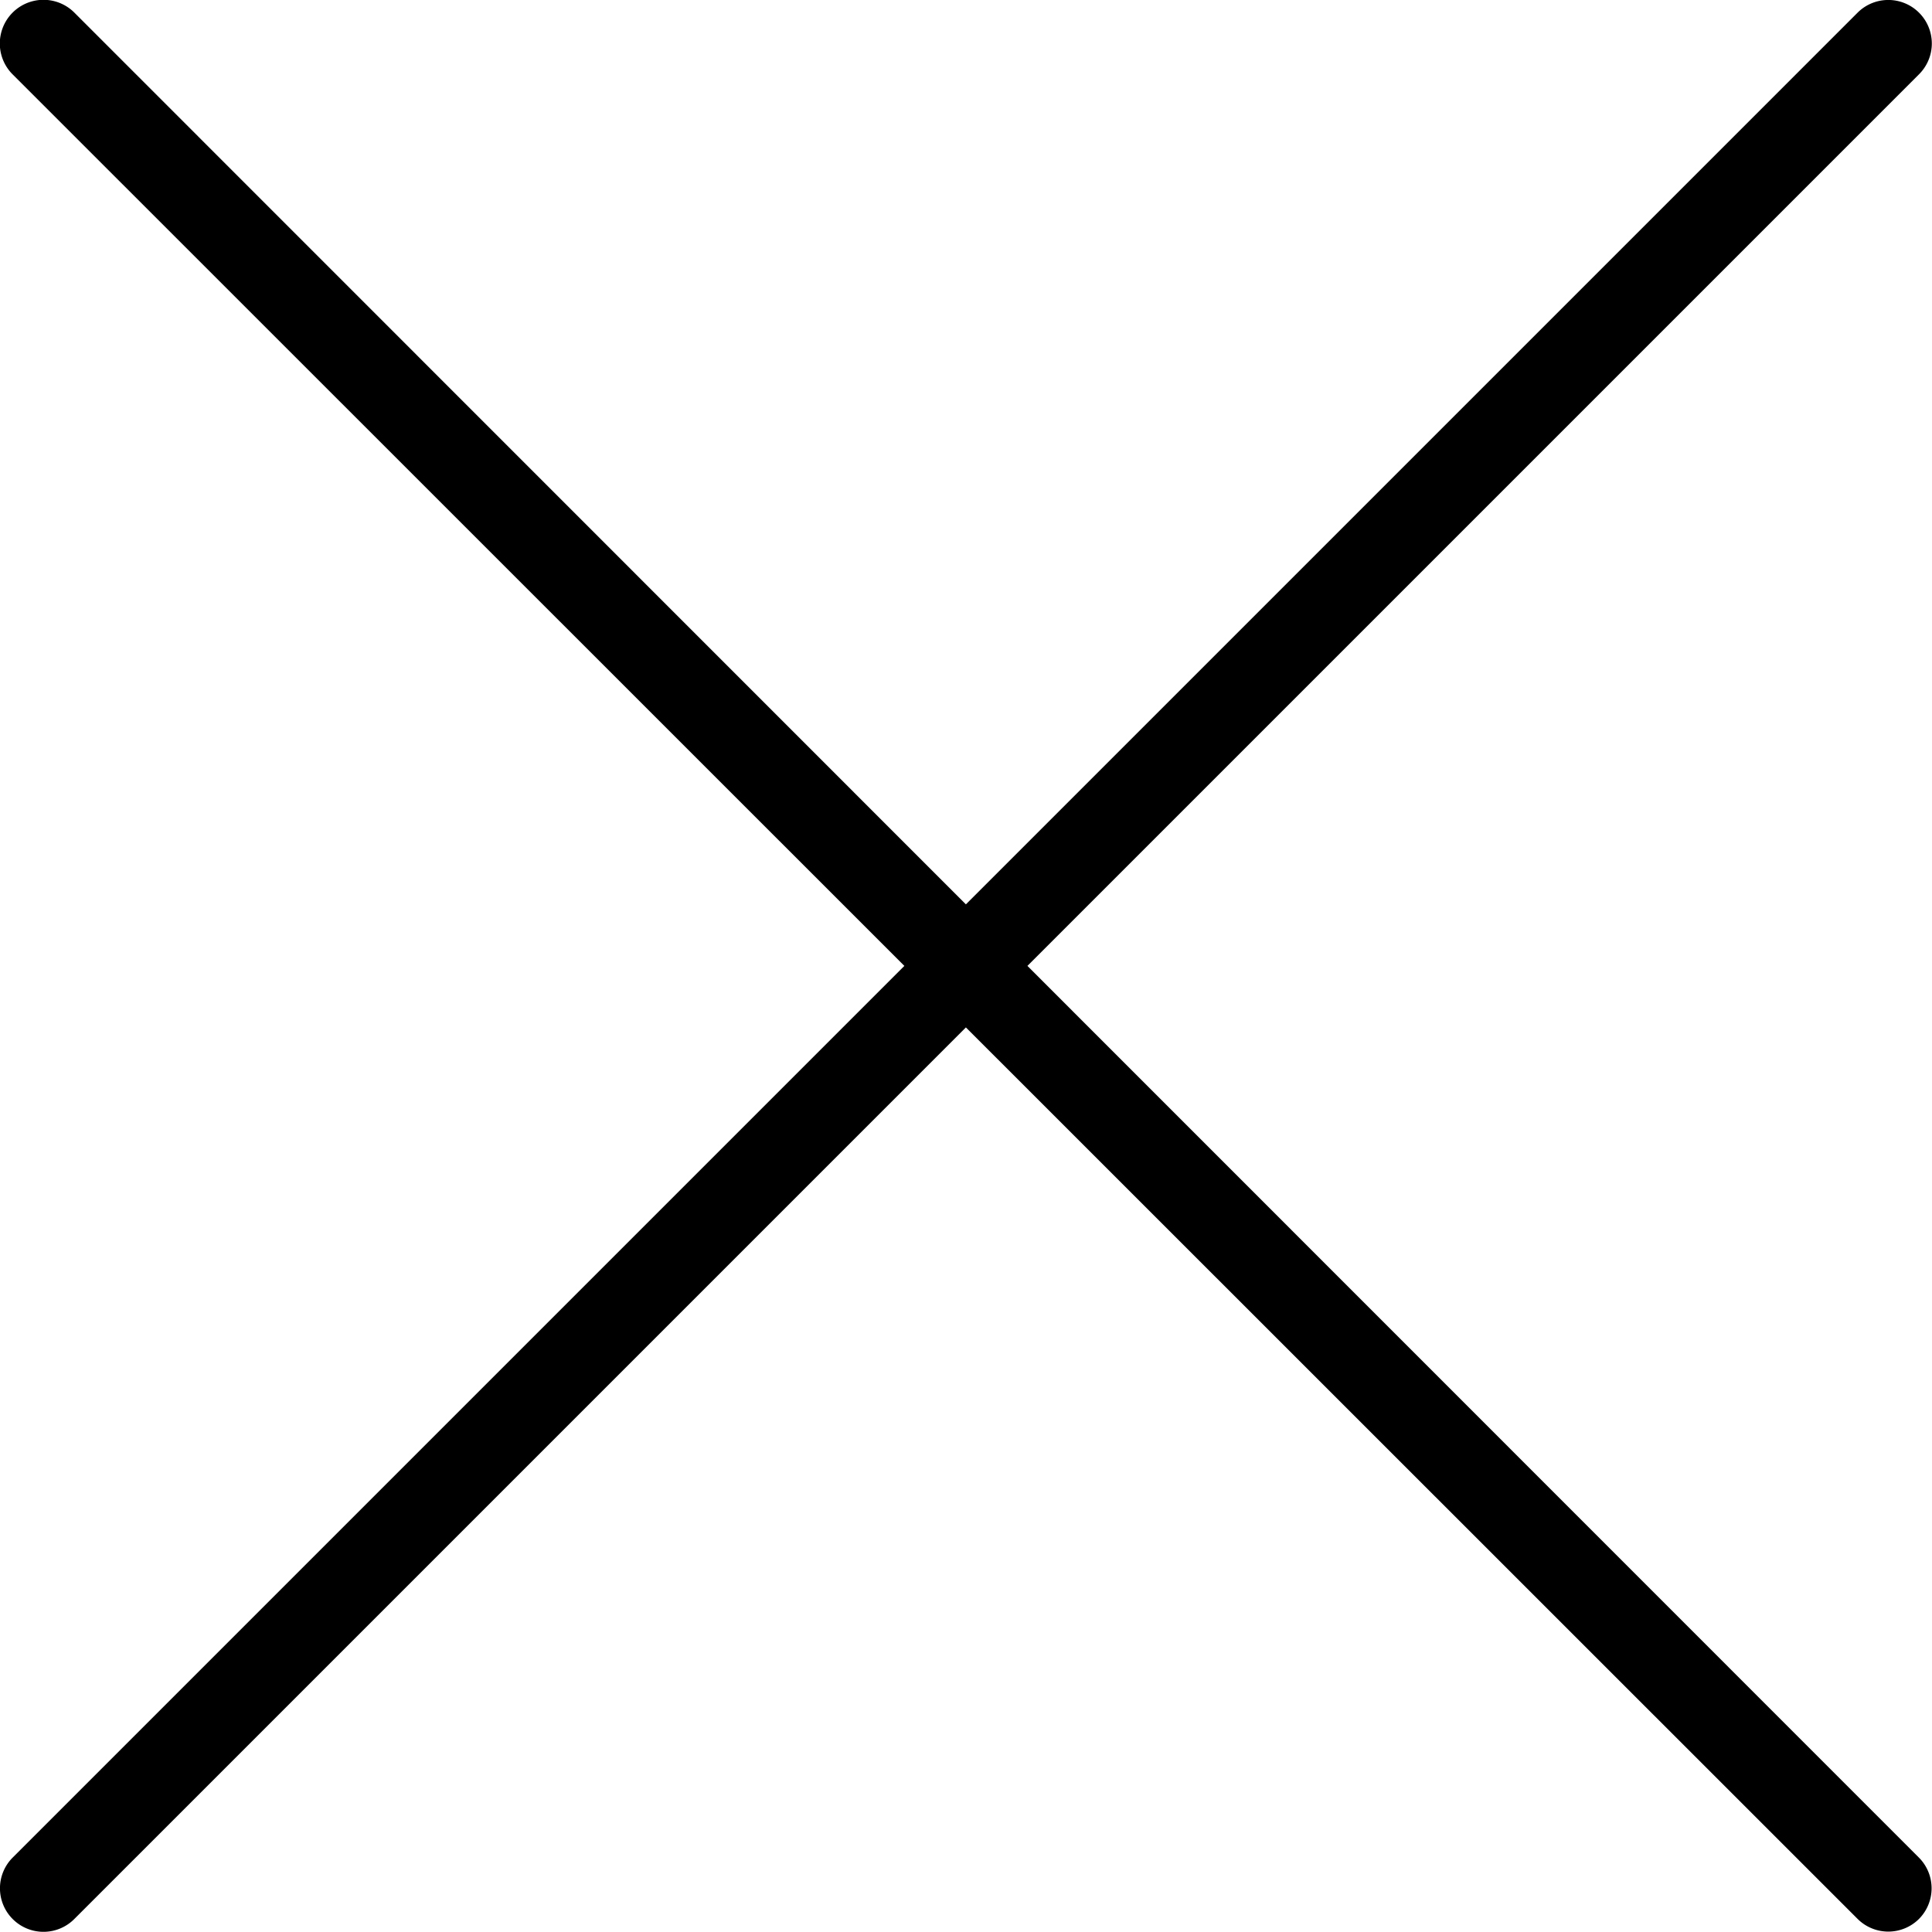
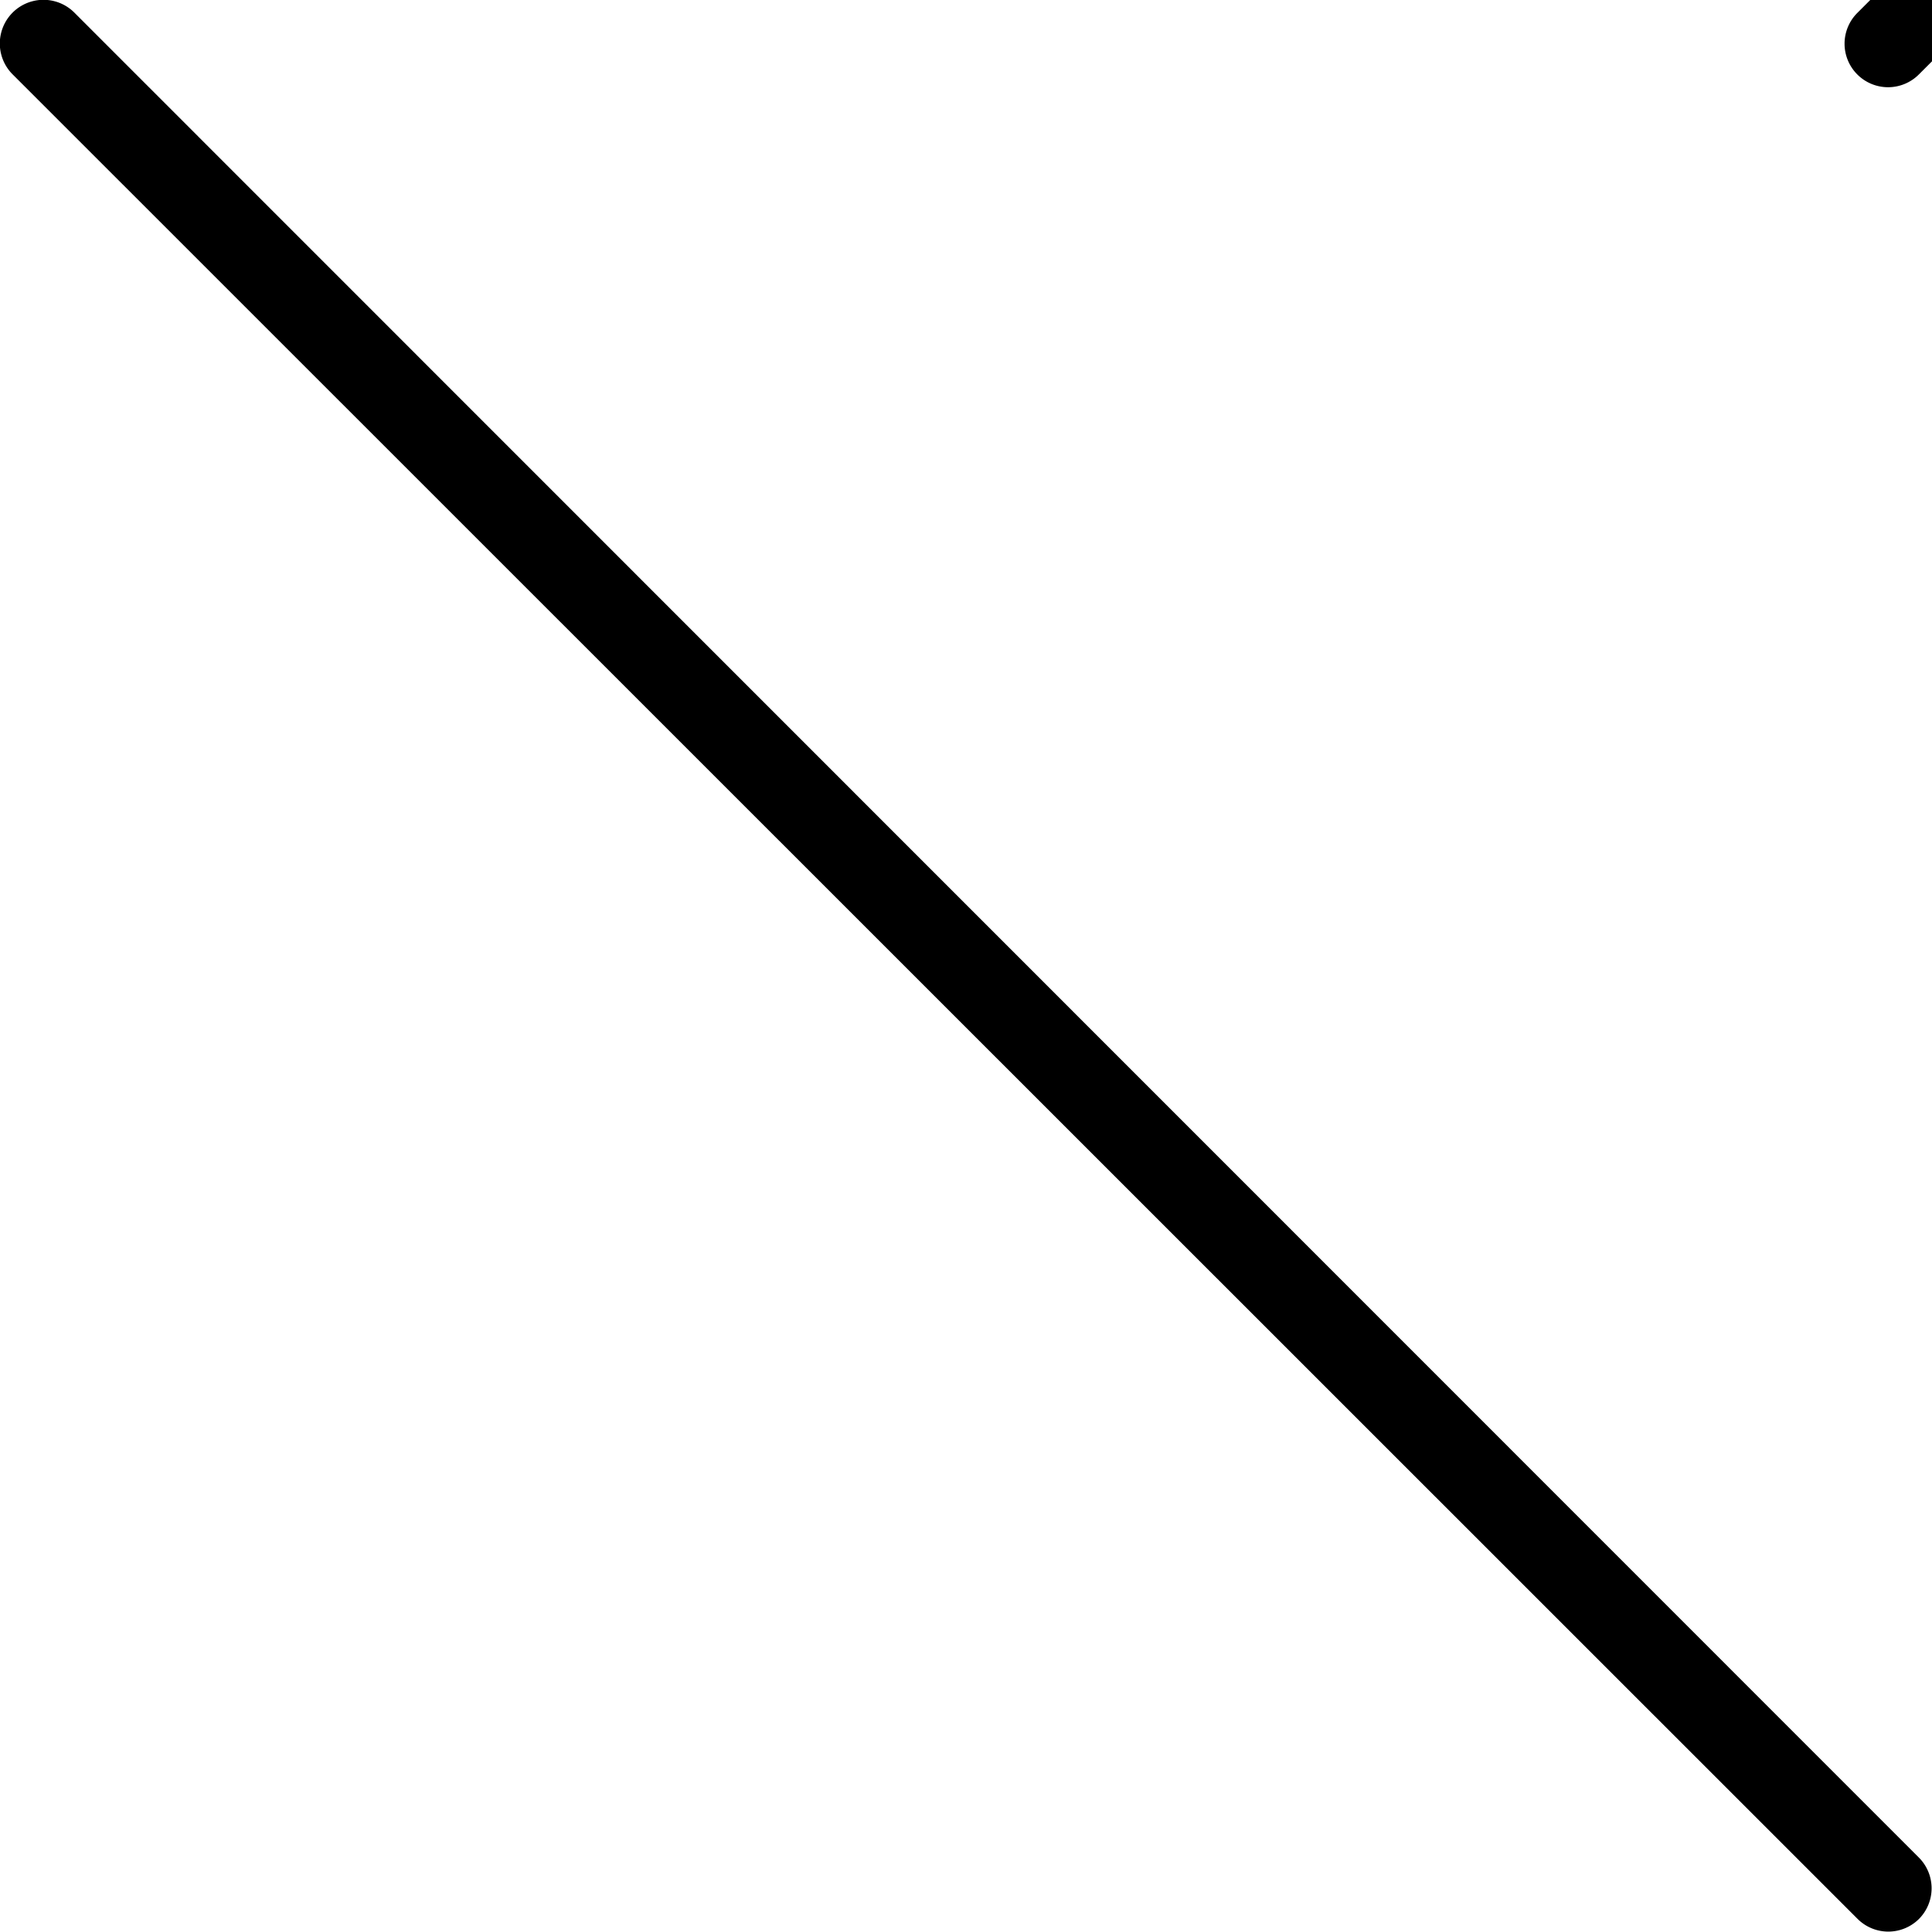
<svg xmlns="http://www.w3.org/2000/svg" viewBox="0 0 44.43 44.43" width="44.43" height="44.43">
-   <path d="M44.13 44.13a1 1 0 0 1-1.41 0l-42.43-42.42a1 1 0 0 1 1.42-1.42l42.42 42.43a1 1 0 0 1 0 1.41zM44.13 1.71l-42.42 42.42a1 1 0 0 1-1.42 0 1 1 0 0 1 0-1.41l42.43-42.43a1 1 0 0 1 1.41 0 1 1 0 0 1 0 1.42z" />
+   <path d="M44.13 44.13a1 1 0 0 1-1.41 0l-42.43-42.42a1 1 0 0 1 1.42-1.42l42.42 42.43a1 1 0 0 1 0 1.41zM44.13 1.71a1 1 0 0 1-1.42 0 1 1 0 0 1 0-1.41l42.43-42.43a1 1 0 0 1 1.41 0 1 1 0 0 1 0 1.42z" />
</svg>